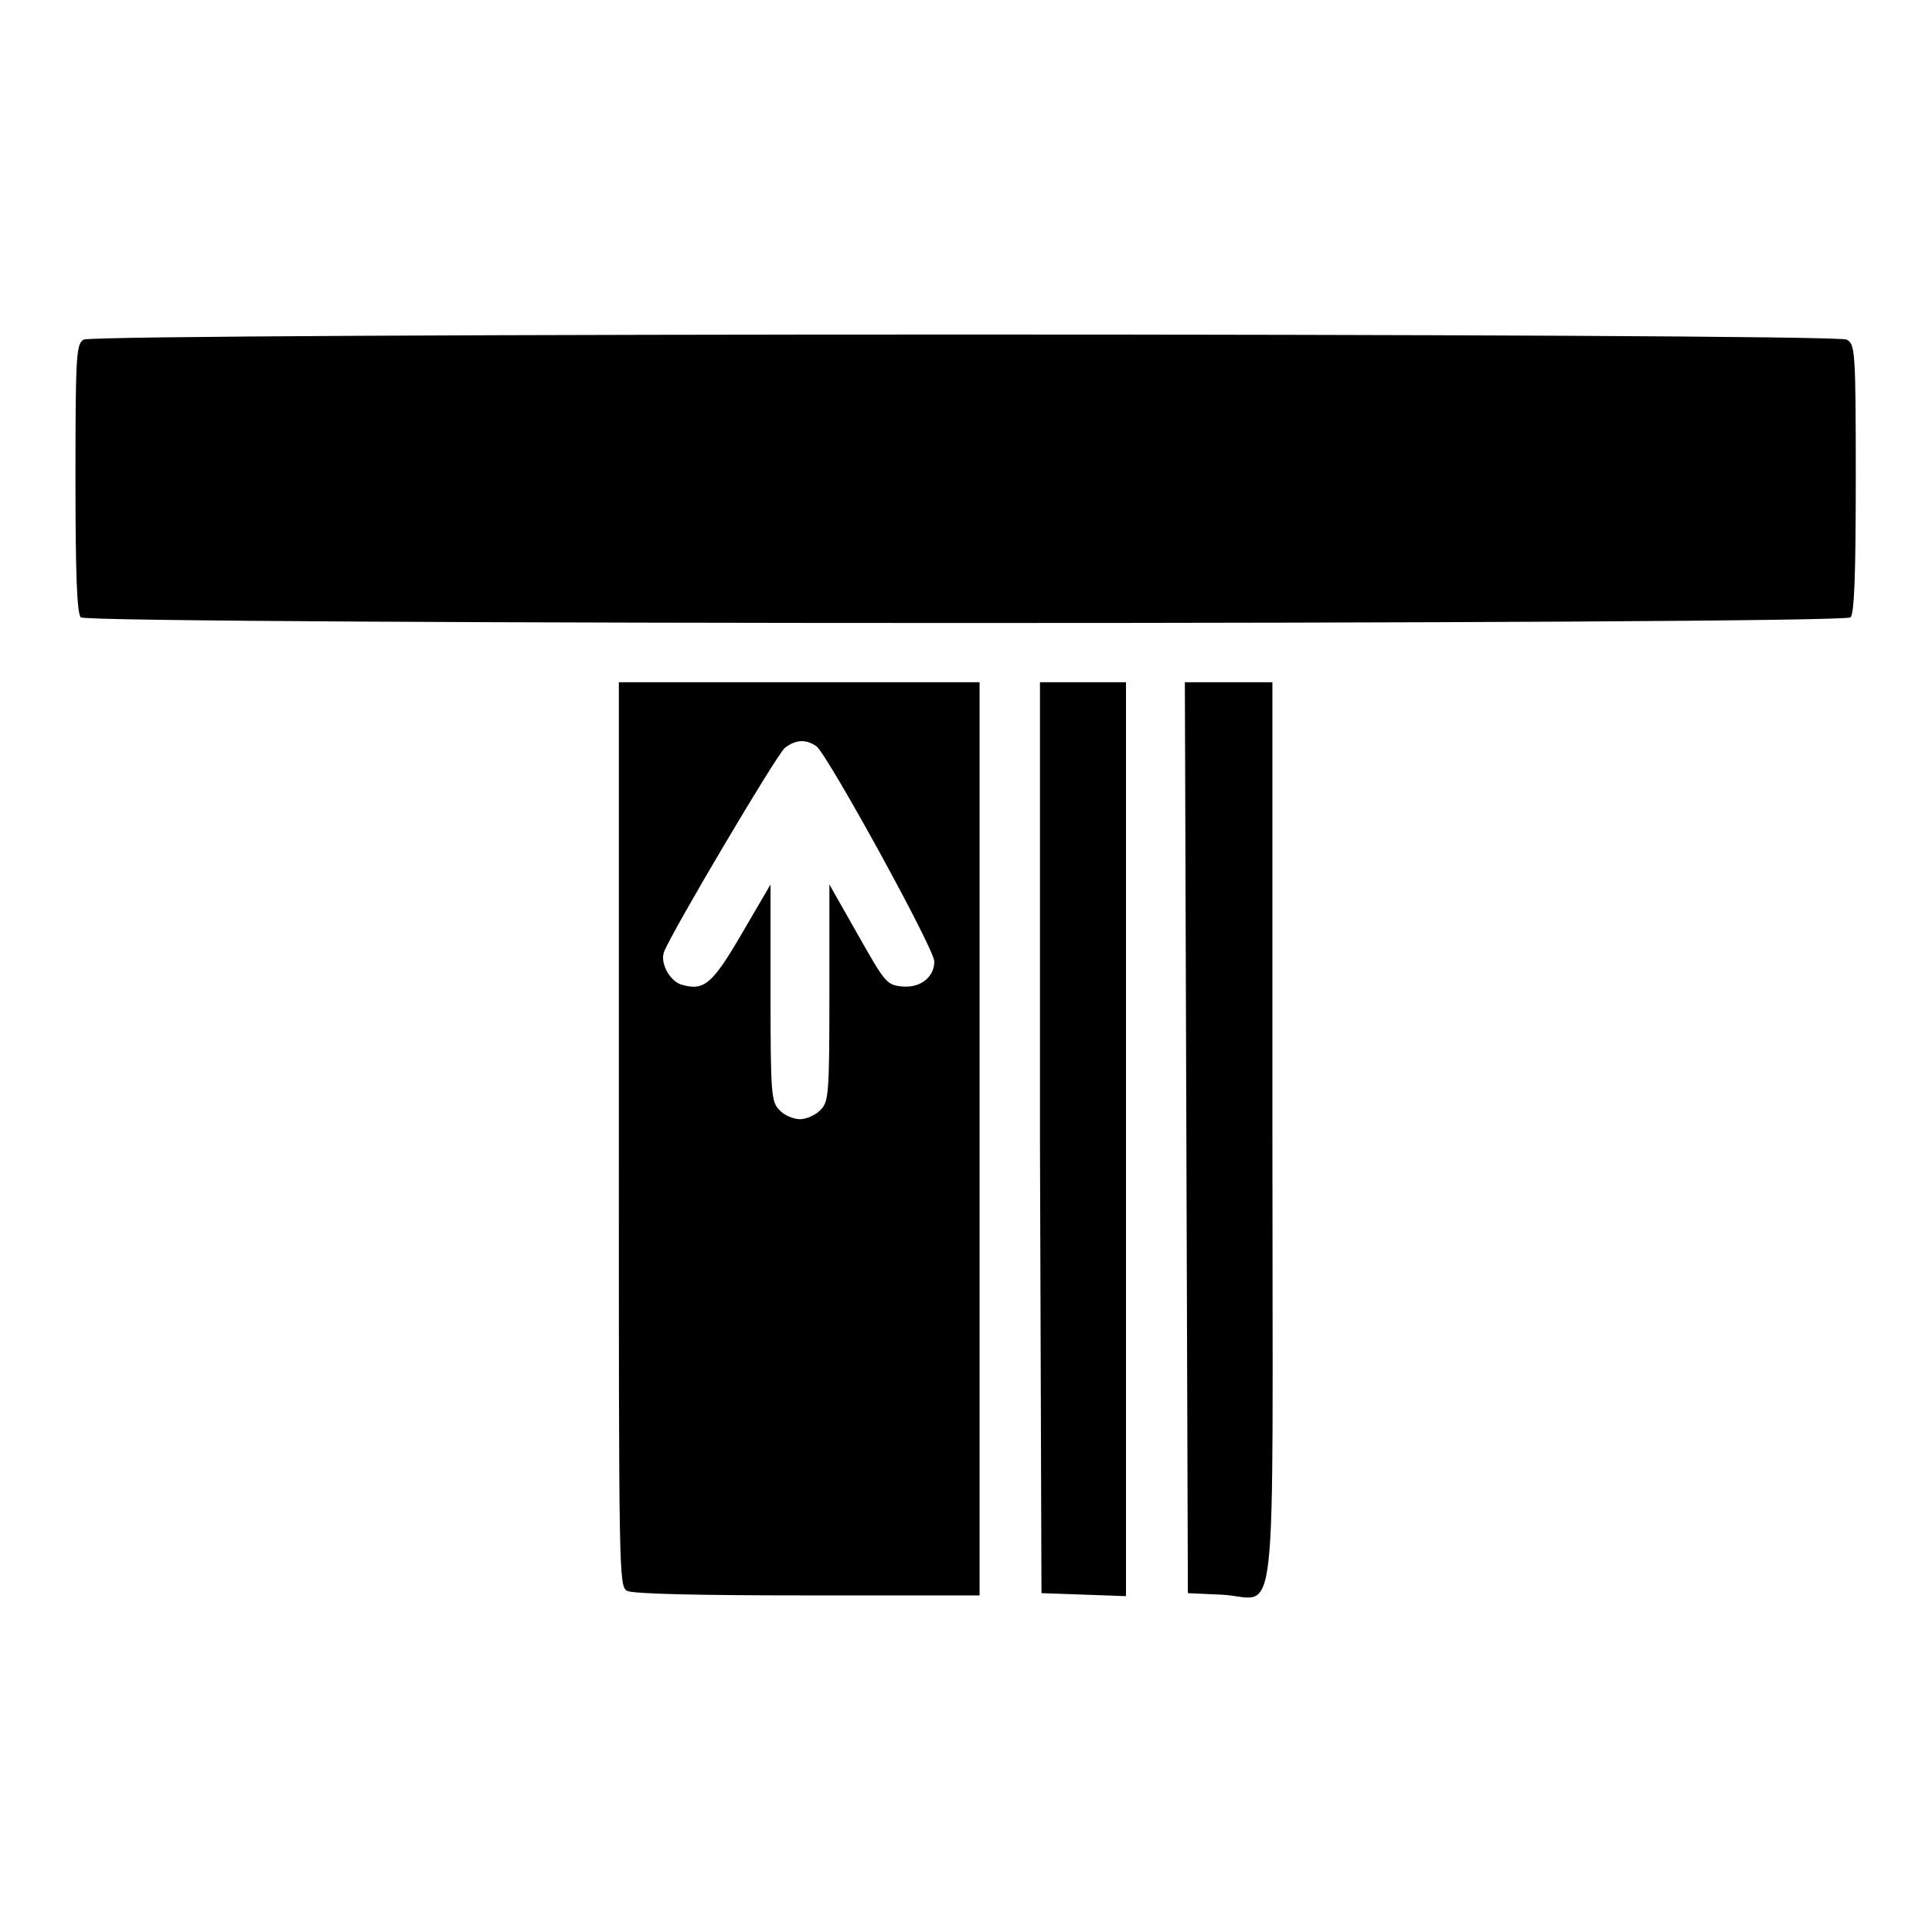
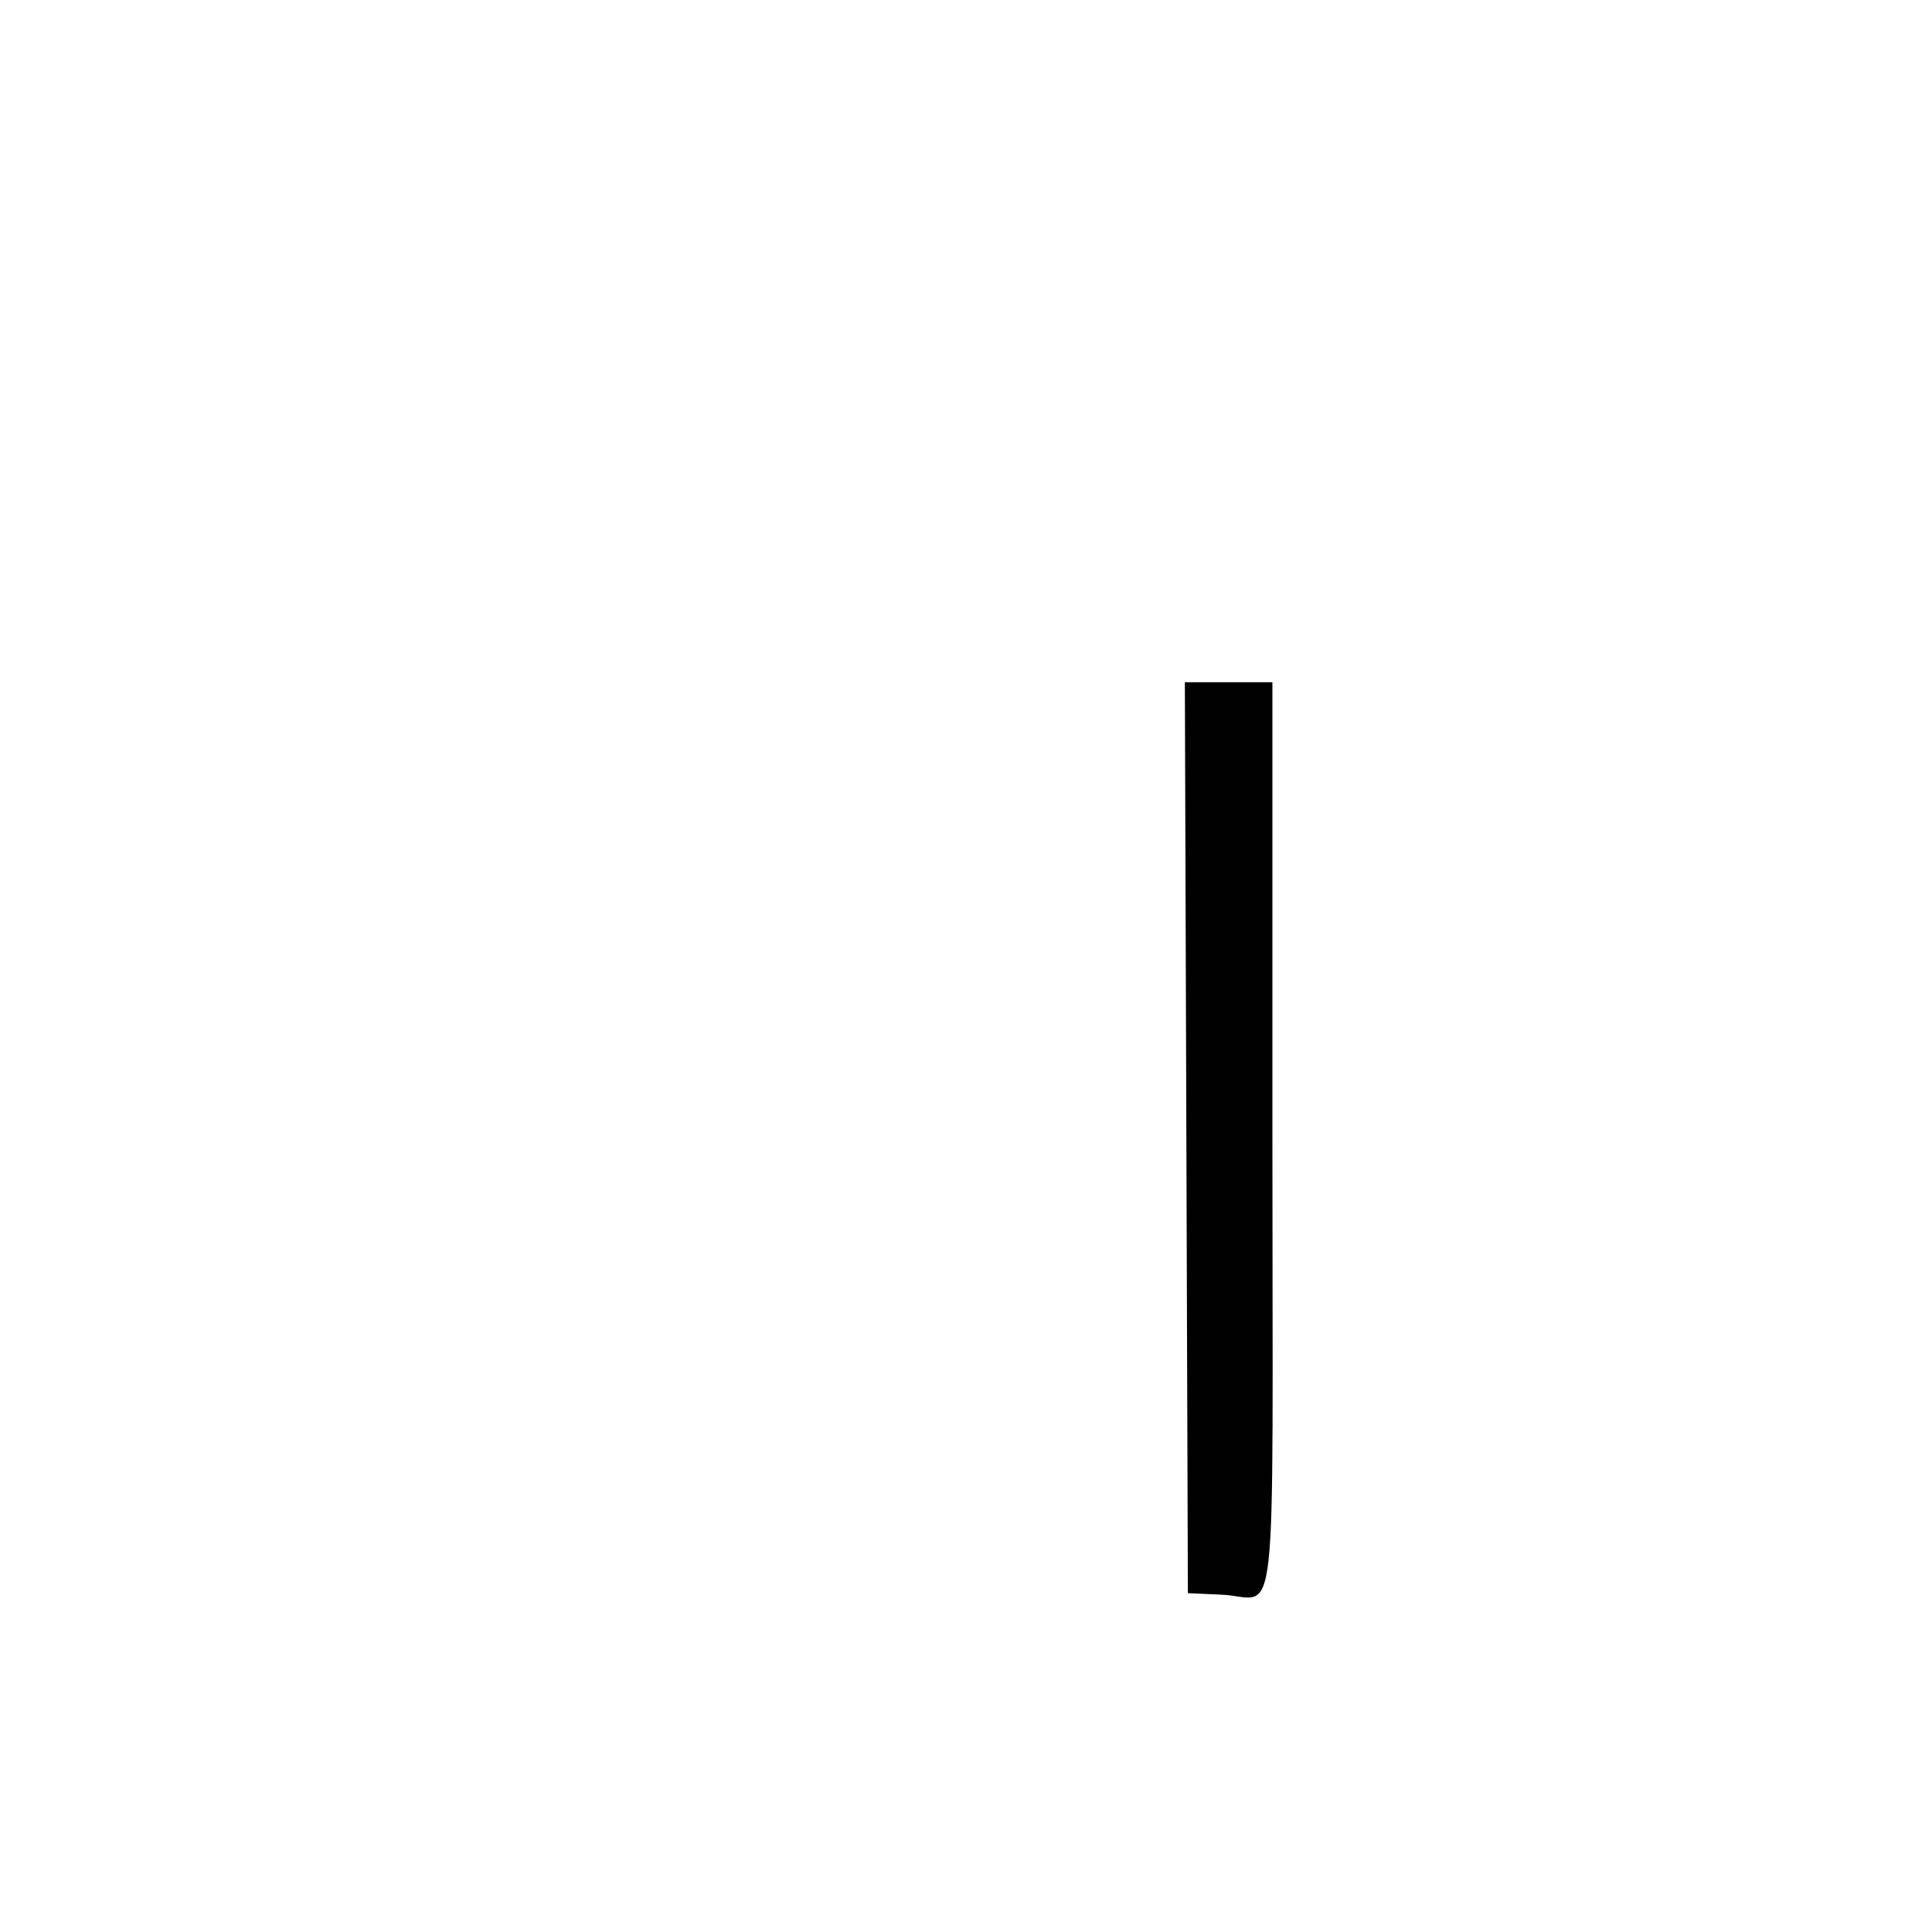
<svg xmlns="http://www.w3.org/2000/svg" version="1.1" x="0px" y="0px" viewBox="0 0 256 256" enable-background="new 0 0 256 256" xml:space="preserve">
  <g>
    <g>
      <g>
-         <path fill="#000000" d="M11.1,45c-1,0.5-1.1,2.1-1.1,18.3c0,13,0.2,17.9,0.7,18.5c1,1,233.5,1,234.5,0c0.5-0.5,0.7-5.4,0.7-18.5c0-16.9-0.1-17.7-1.2-18.3C243.2,44.1,12.5,44.1,11.1,45z" />
-         <path fill="#000000" d="M82,150.3c0,58.6,0,59.9,1.1,60.5c0.8,0.4,9.4,0.6,23.9,0.6h22.8v-60.5V90.4h-23.9H82L82,150.3L82,150.3z M108.2,98.9c1.5,1.2,15.6,26.8,15.6,28.5c0,2.1-1.9,3.6-4.4,3.3c-1.9-0.2-2.2-0.6-5.7-6.8l-3.8-6.7v14.3c0,13.6-0.1,14.5-1.2,15.6c-0.7,0.7-1.9,1.2-2.7,1.2s-2.1-0.5-2.7-1.2c-1.1-1.1-1.2-2-1.2-15.6v-14.3l-3.8,6.5c-3.9,6.7-5,7.6-7.9,6.8c-1.6-0.4-3-2.9-2.4-4.4c1-2.6,14.9-26.1,16-27C105.4,98,106.8,97.9,108.2,98.9z" />
-         <path fill="#000000" d="M137.8,150.7l0.2,60.4l5.6,0.2l5.6,0.2v-60.6V90.4h-5.7h-5.7L137.8,150.7z" />
        <path fill="#000000" d="M157.2,150.7l0.2,60.4l4.4,0.2c7.7,0.3,6.8,7.9,6.8-61V90.4h-5.7H157L157.2,150.7z" />
      </g>
    </g>
  </g>
</svg>